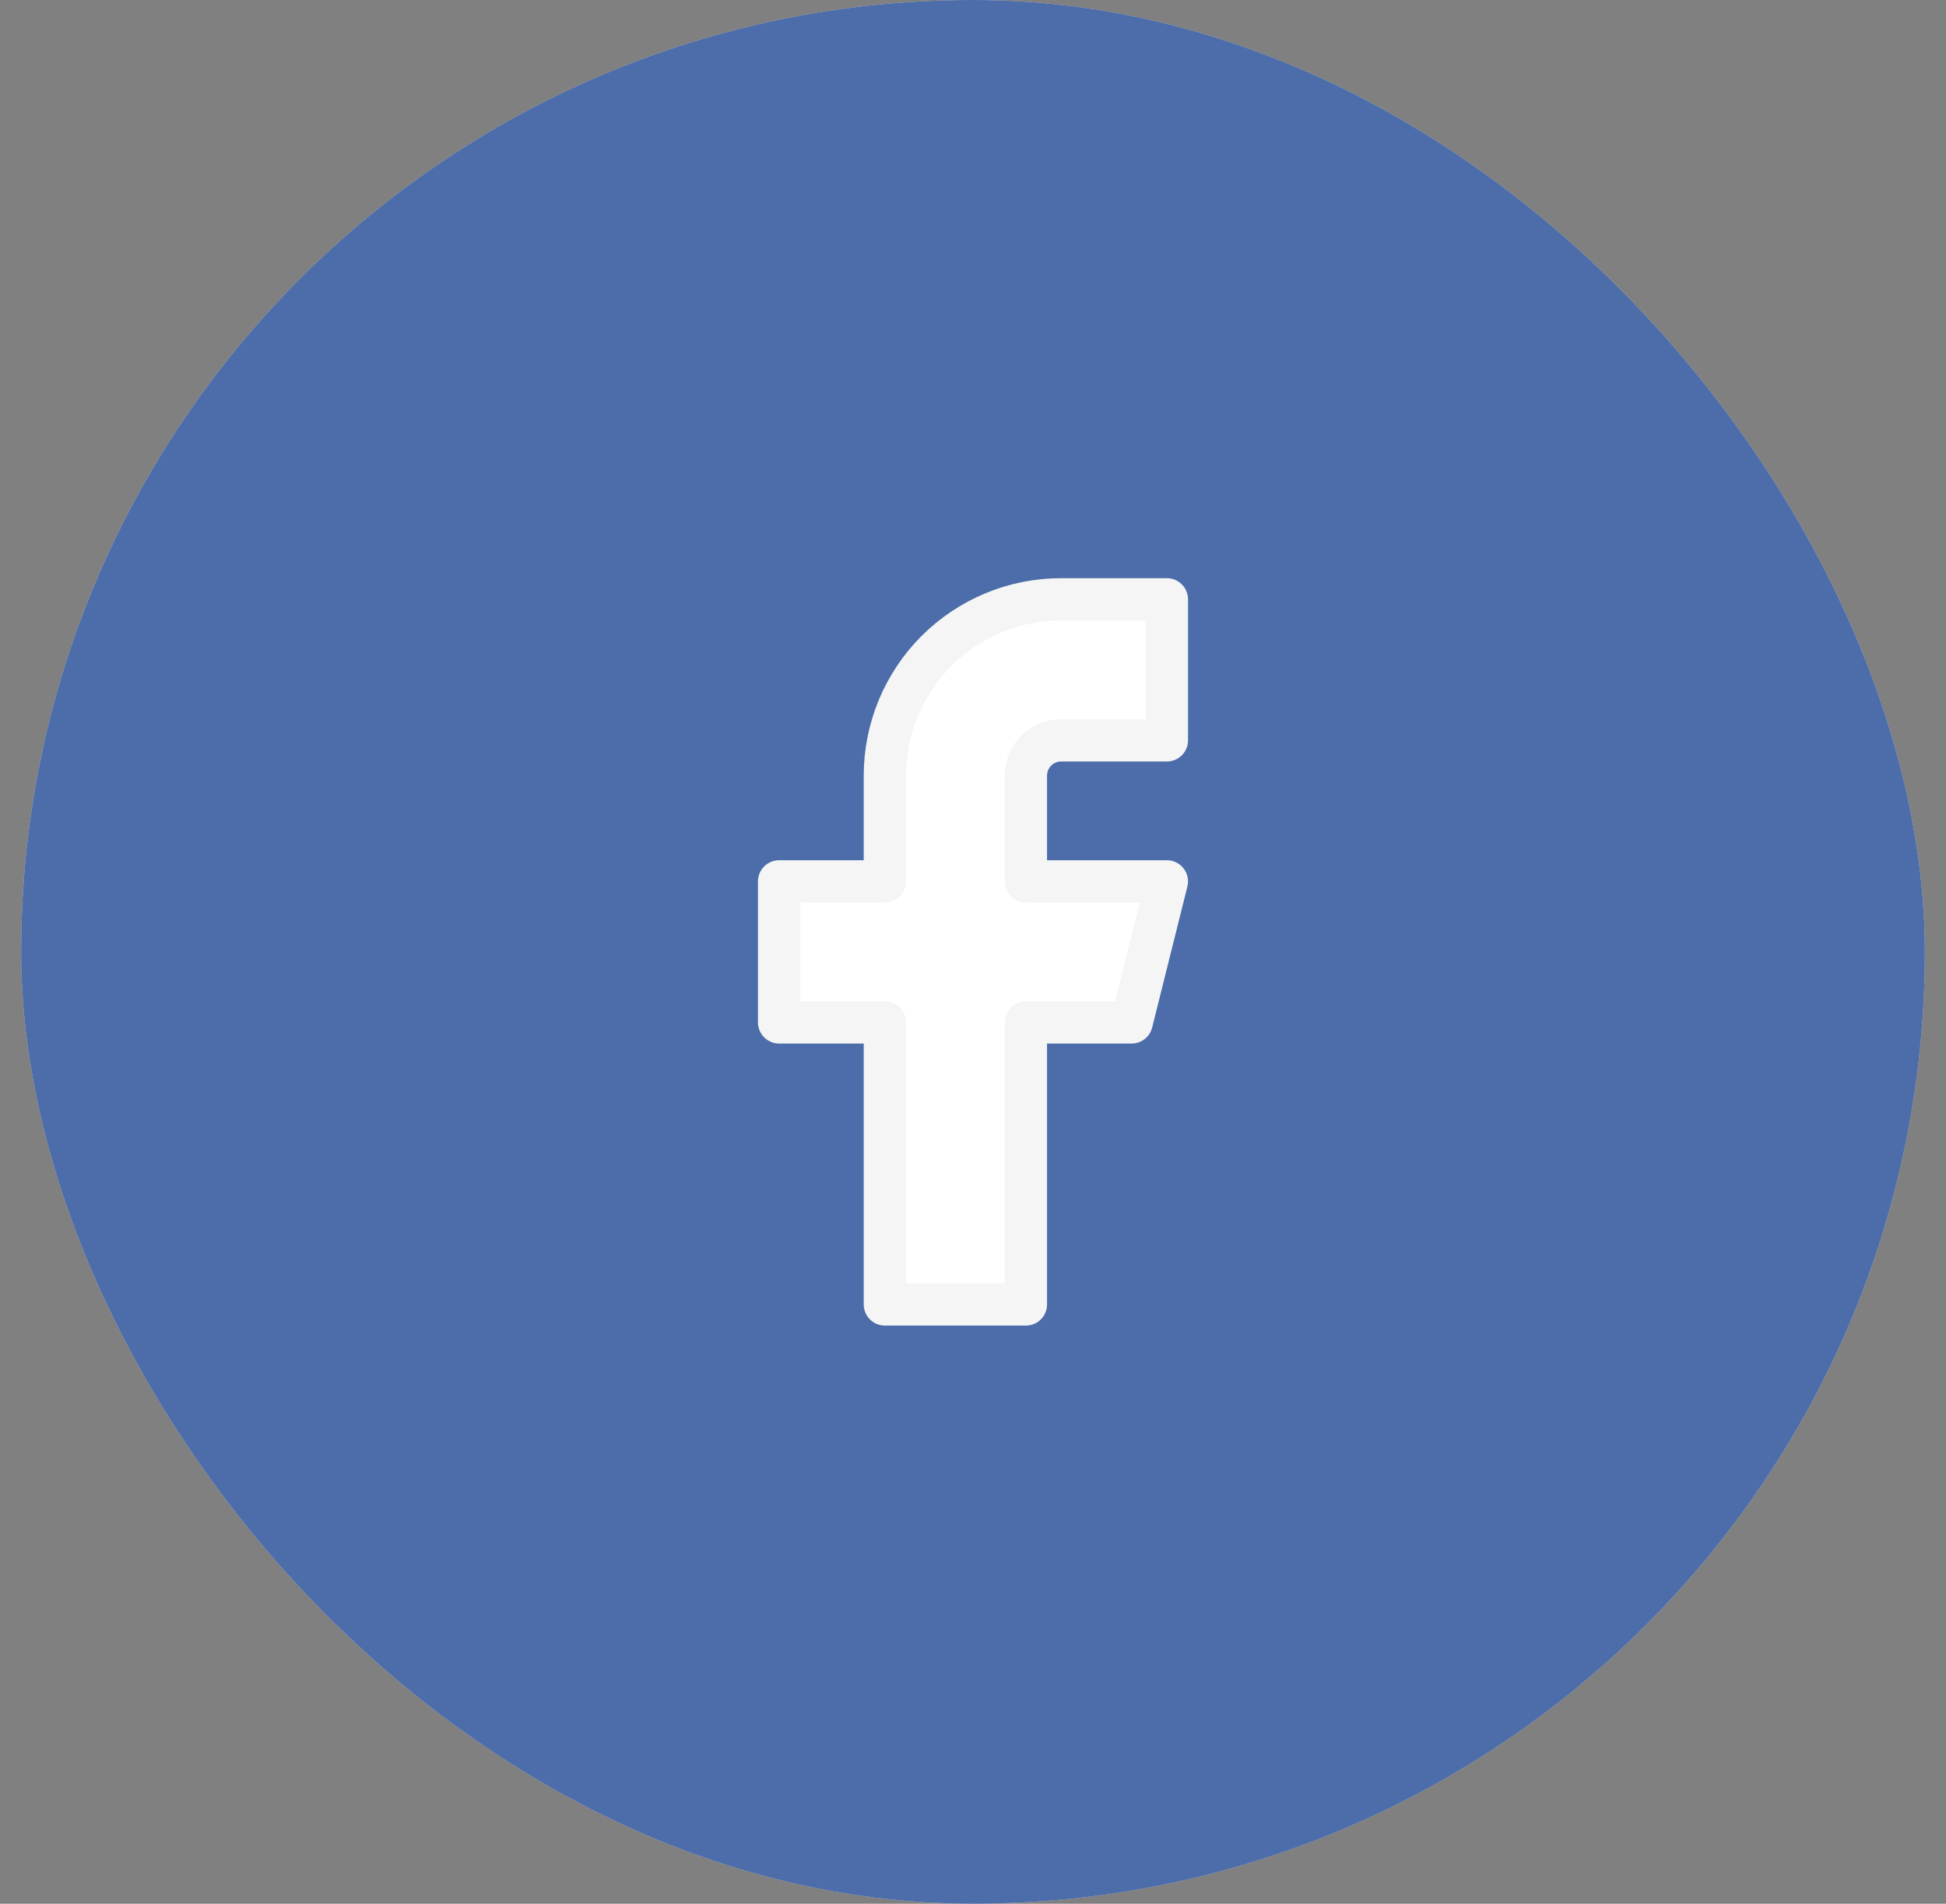
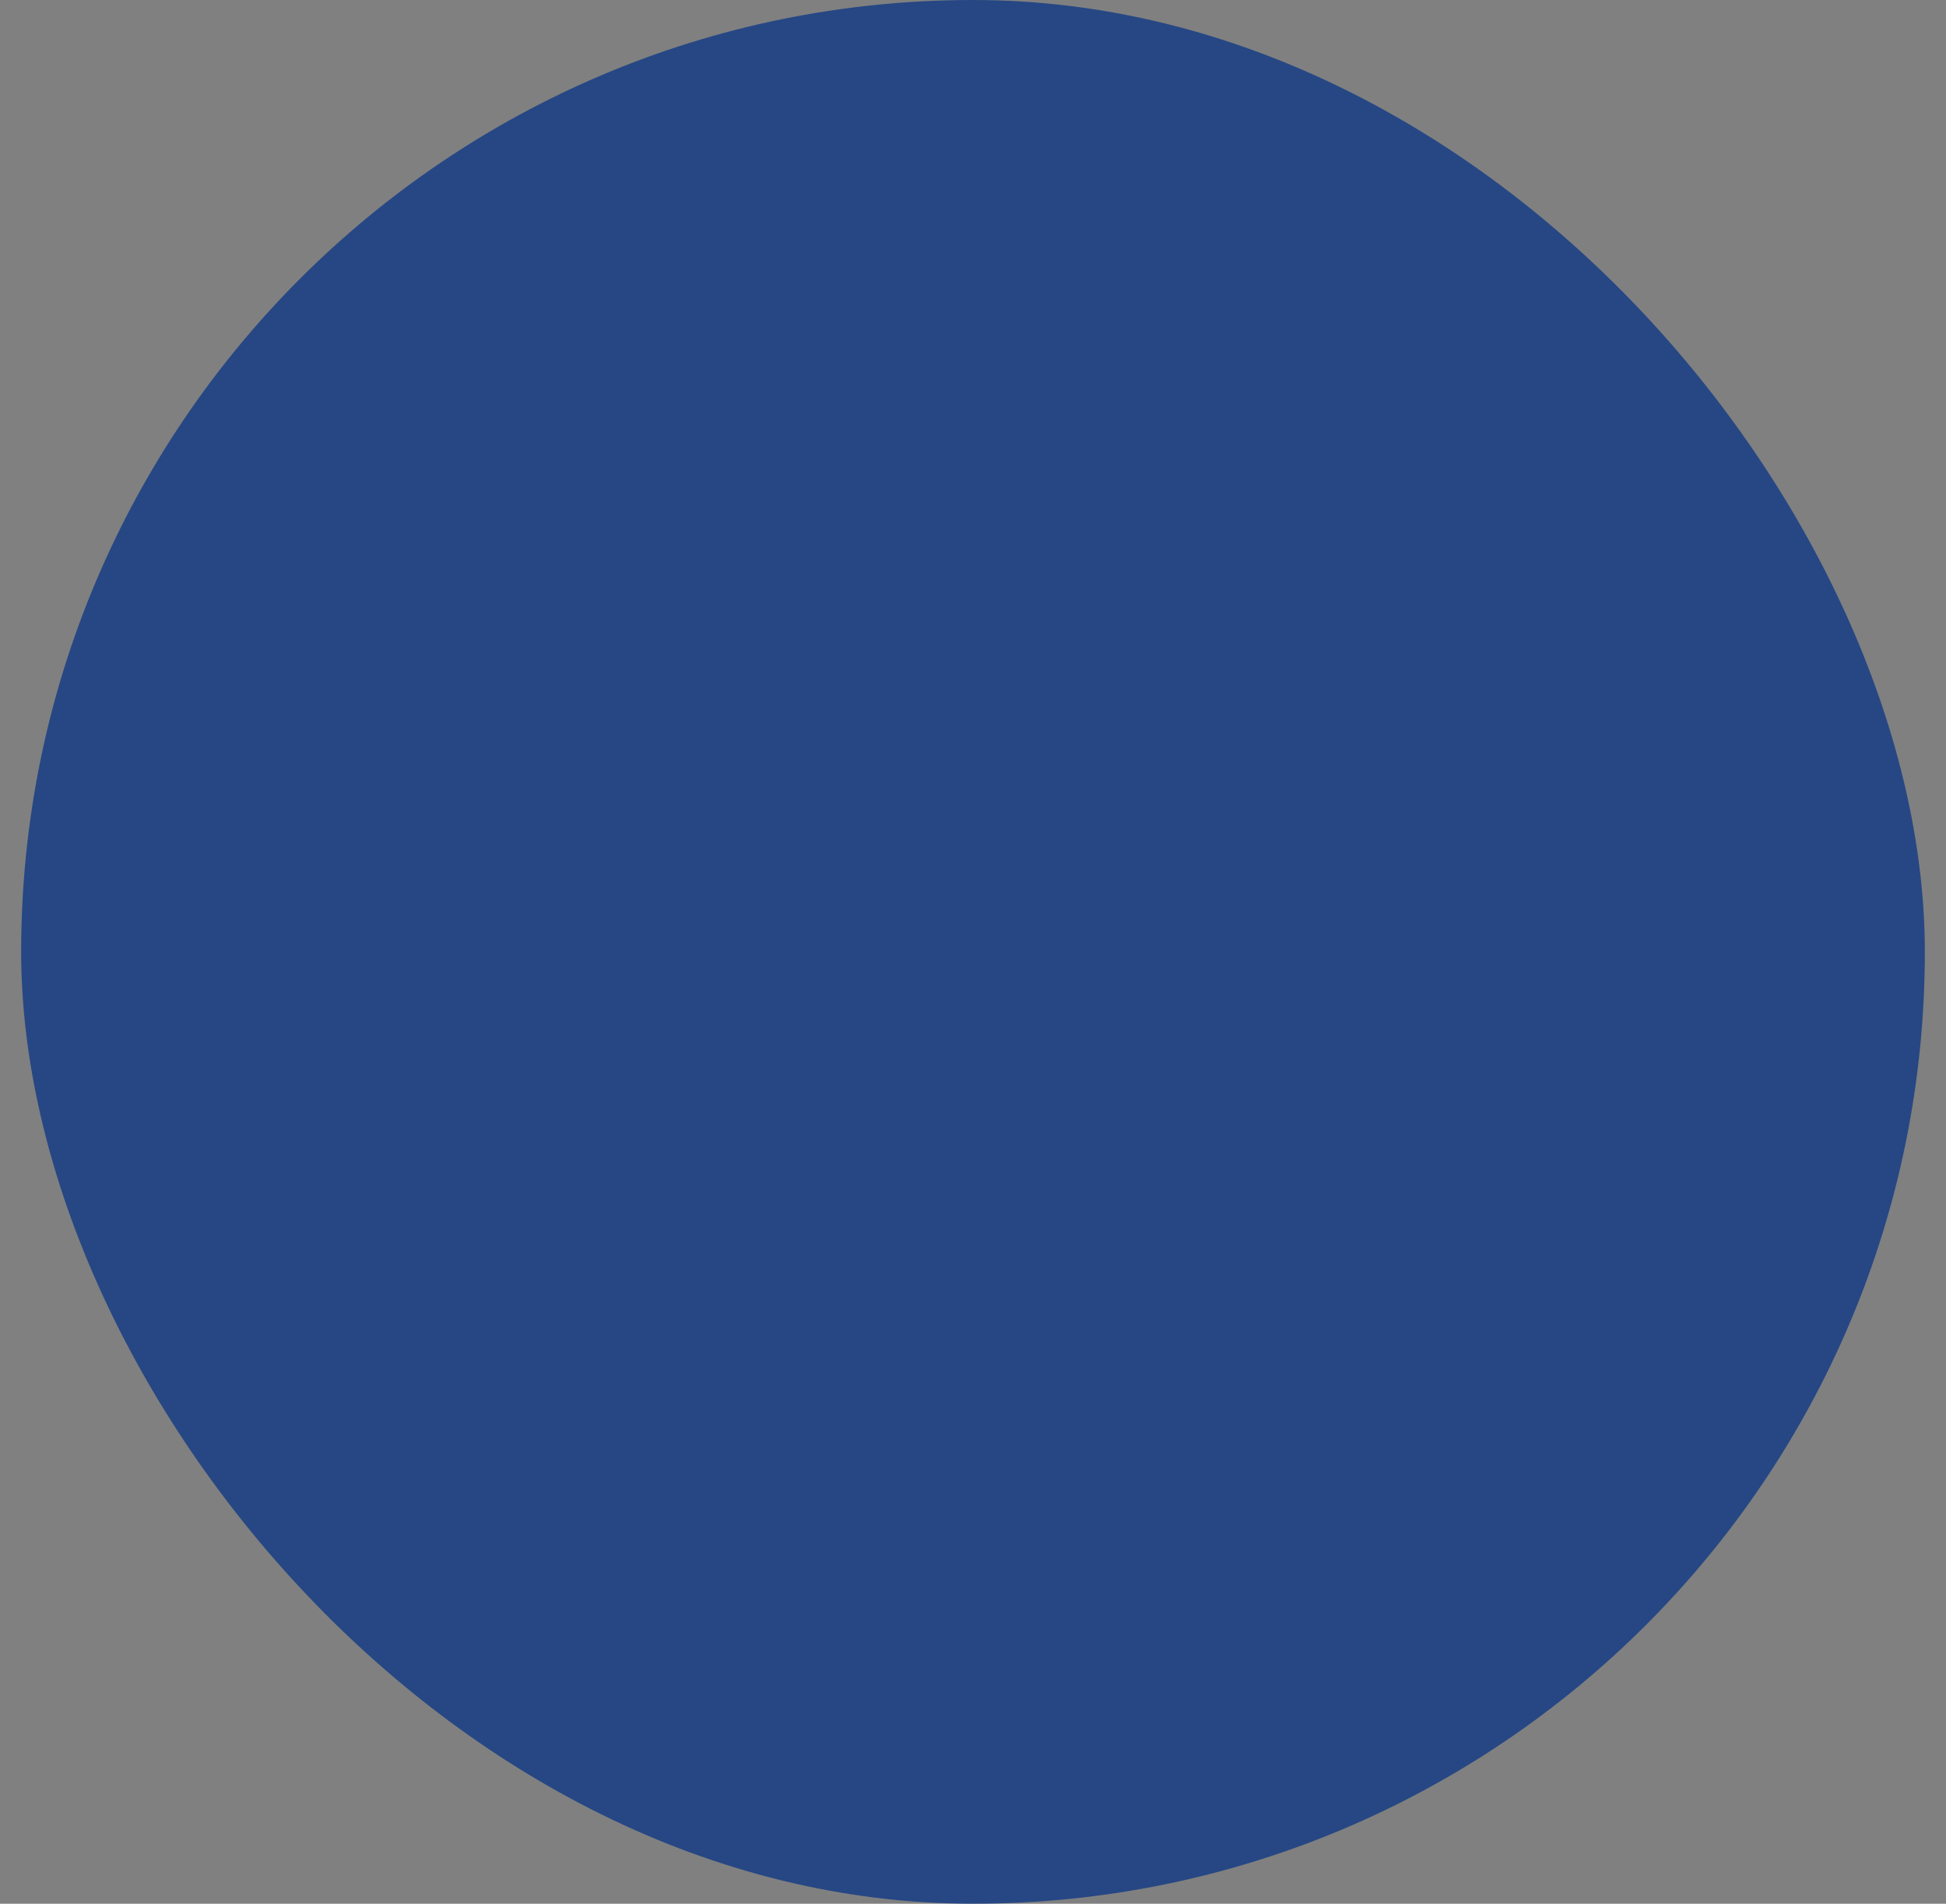
<svg xmlns="http://www.w3.org/2000/svg" width="46" height="45" viewBox="0 0 46 45" fill="none">
  <rect x="0" y="0" width="46" height="45" fill="#808080" stroke="none" />
-   <rect x="0.5" width="45" height="45" rx="22.5" fill="white" />
  <rect x="0.5" width="45" height="45" rx="22.5" fill="#003087" fill-opacity="0.7" />
-   <path d="M27.583 14.167H25.083C23.978 14.167 22.919 14.606 22.137 15.387C21.356 16.169 20.917 17.229 20.917 18.334V20.834H18.417V24.167H20.917V30.834H24.25V24.167H26.75L27.583 20.834H24.25V18.334C24.25 18.113 24.338 17.901 24.494 17.744C24.65 17.588 24.862 17.5 25.083 17.5H27.583V14.167Z" fill="white" stroke="#F4F5F4" stroke-linecap="round" stroke-linejoin="round" />
</svg>